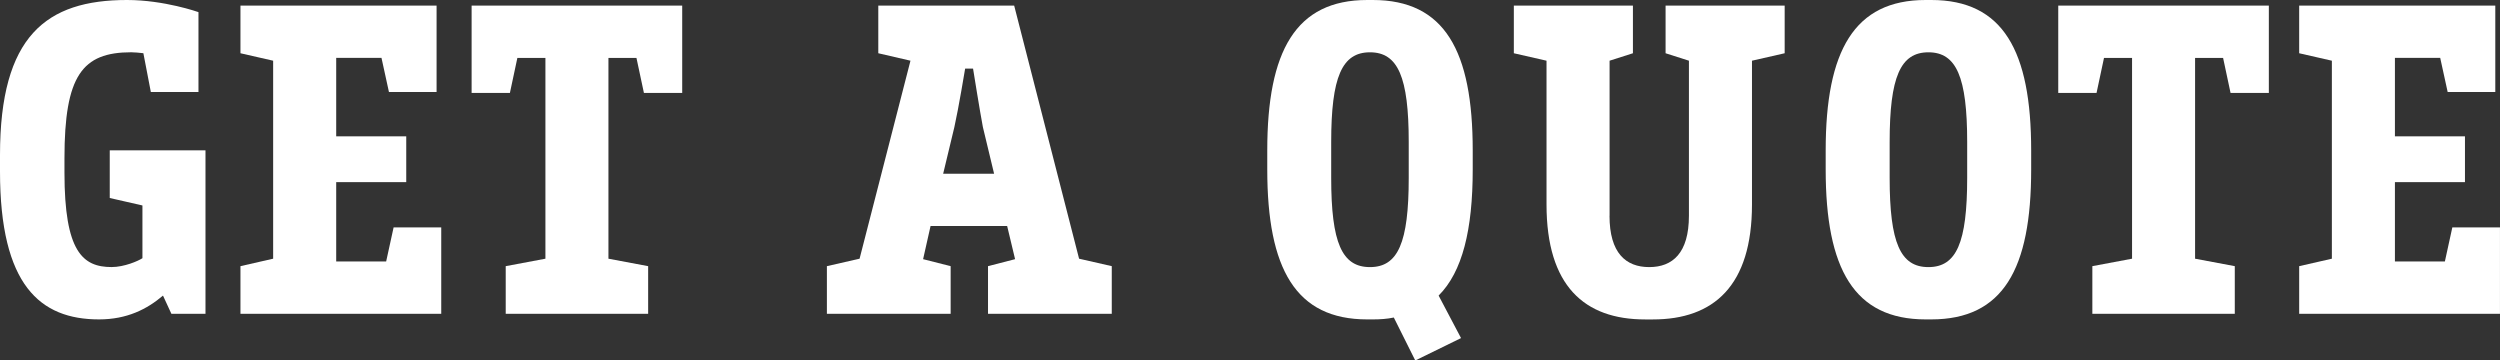
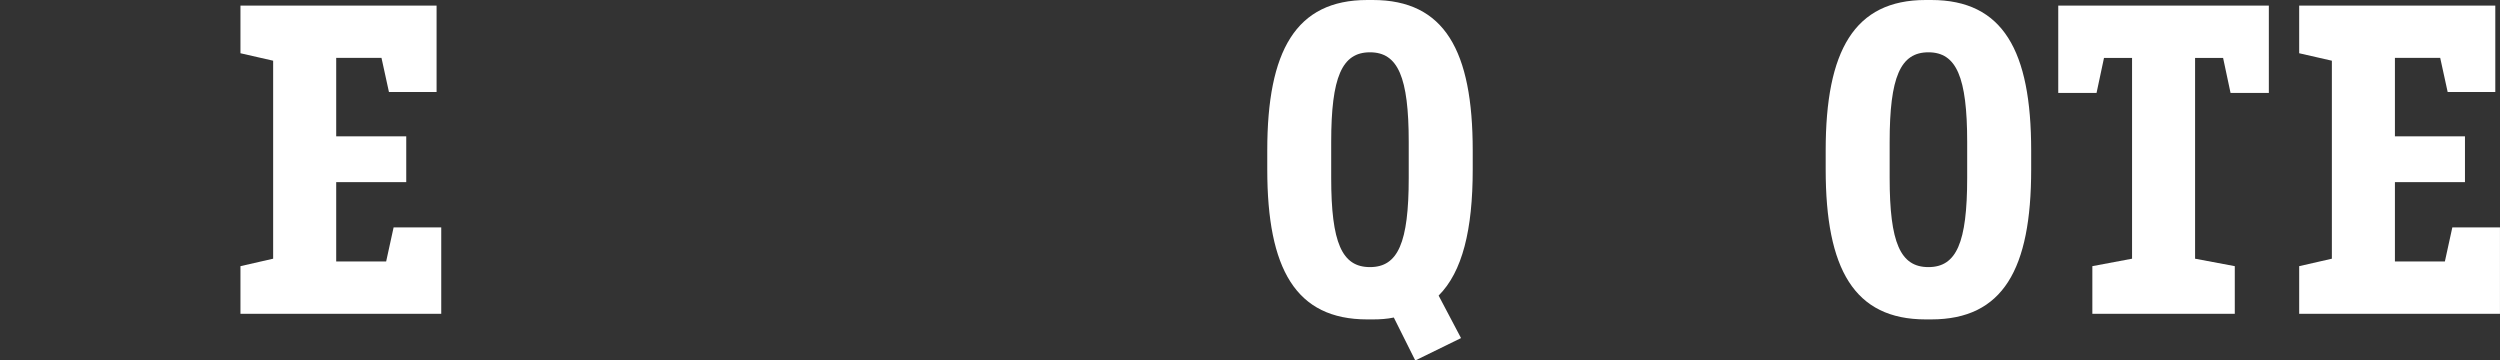
<svg xmlns="http://www.w3.org/2000/svg" id="Layer_2" viewBox="0 0 744.2 107.31">
  <rect x="0" y="0" width="744.2" height="107.31" fill="#333333" stroke="none" />
  <defs>
    <style>.cls-1{fill:#fff;}</style>
  </defs>
  <g id="Layer_1-2">
    <g>
-       <path class="cls-1" d="M42.4,76.87v-15.71l-9.73-2.22v-14.18h28.5v48.65h-10.15l-2.5-5.42c-4.73,4.03-10.7,7.09-19.04,7.09C11.95,95.08,0,84.93,0,51.02v-4.87C0,10.7,13.76,0,37.81,0c11.12,0,21.27,3.61,21.27,3.61V27.38h-14.18l-2.22-11.54c-1.39-.14-2.5-.28-3.61-.28-14.6,0-19.88,6.95-19.88,31.55v4.31c0,23.49,5.42,28.08,14.04,28.08,3.75,0,7.92-1.81,9.17-2.64Z" />
      <path class="cls-1" d="M100.08,17.24v23.35h20.85v13.62h-20.85v23.63h14.87l2.22-10.15h14.18v25.72h-59.77v-14.18l9.73-2.22V18.07l-9.73-2.22V1.67h58.38V27.38h-14.18l-2.22-10.15h-13.48Z" />
-       <path class="cls-1" d="M162.35,17.24h-8.34l-2.22,10.42h-11.4V1.67h62.69V27.66h-11.4l-2.22-10.42h-8.34v59.77l11.82,2.22v14.18h-42.4v-14.18l11.82-2.22V17.24Z" />
-       <path class="cls-1" d="M271.04,18.07l-9.59-2.22V1.67h40.45l19.32,75.34,9.73,2.22v14.18h-36.84v-14.18l8.06-2.08-2.36-9.87h-22.8l-2.22,9.87,8.2,2.08v14.18h-36.84v-14.18l9.73-2.22,15.15-58.94Zm9.73,33.64h15.15l-3.34-13.9c-.83-4.31-2.92-17.38-2.92-17.38h-2.36s-1.95,11.82-3.2,17.38l-3.34,13.9Z" />
      <path class="cls-1" d="M408.65,0c21.41,0,29.75,15.15,29.75,44.76v5.7c0,17.93-3.06,30.44-10.15,37.53l6.67,12.65-13.62,6.67-6.39-12.79c-1.95,.42-4.03,.56-6.25,.56h-1.67c-21.27,0-29.75-15.01-29.75-44.62v-5.7c0-29.61,8.48-44.76,29.75-44.76h1.67Zm10.7,42.26c0-19.32-3.2-26.69-11.54-26.69s-11.54,7.37-11.54,26.69v10.7c0,19.32,3.2,26.55,11.54,26.55s11.54-7.23,11.54-26.55v-10.7Z" />
-       <path class="cls-1" d="M479.12,64.22c0,11.12,4.87,15.29,11.82,15.29s11.82-4.17,11.82-15.29V18.07l-6.95-2.22V1.67h35.45V15.85l-9.73,2.22V60.89c0,24.19-11.4,34.2-29.47,34.2h-2.36c-18.07,0-29.33-10.01-29.33-34.2V18.07l-9.73-2.22V1.67h35.45V15.85l-6.95,2.22v46.15Z" />
      <path class="cls-1" d="M574.89,0c21.41,0,29.75,15.15,29.75,44.76v5.7c0,29.61-8.34,44.62-29.75,44.62h-1.67c-21.27,0-29.75-15.01-29.75-44.62v-5.7c0-29.61,8.48-44.76,29.75-44.76h1.67Zm10.7,42.26c0-19.32-3.2-26.69-11.54-26.69s-11.54,7.37-11.54,26.69v10.7c0,19.32,3.2,26.55,11.54,26.55s11.54-7.23,11.54-26.55v-10.7Z" />
      <path class="cls-1" d="M634.66,17.24h-8.34l-2.22,10.42h-11.4V1.67h62.69V27.66h-11.4l-2.22-10.42h-8.34v59.77l11.82,2.22v14.18h-42.4v-14.18l11.82-2.22V17.24Z" />
      <path class="cls-1" d="M712.92,17.24v23.35h20.85v13.62h-20.85v23.63h14.87l2.22-10.15h14.18v25.72h-59.77v-14.18l9.73-2.22V18.07l-9.73-2.22V1.67h58.38V27.38h-14.18l-2.22-10.15h-13.48Z" />
    </g>
  </g>
</svg>